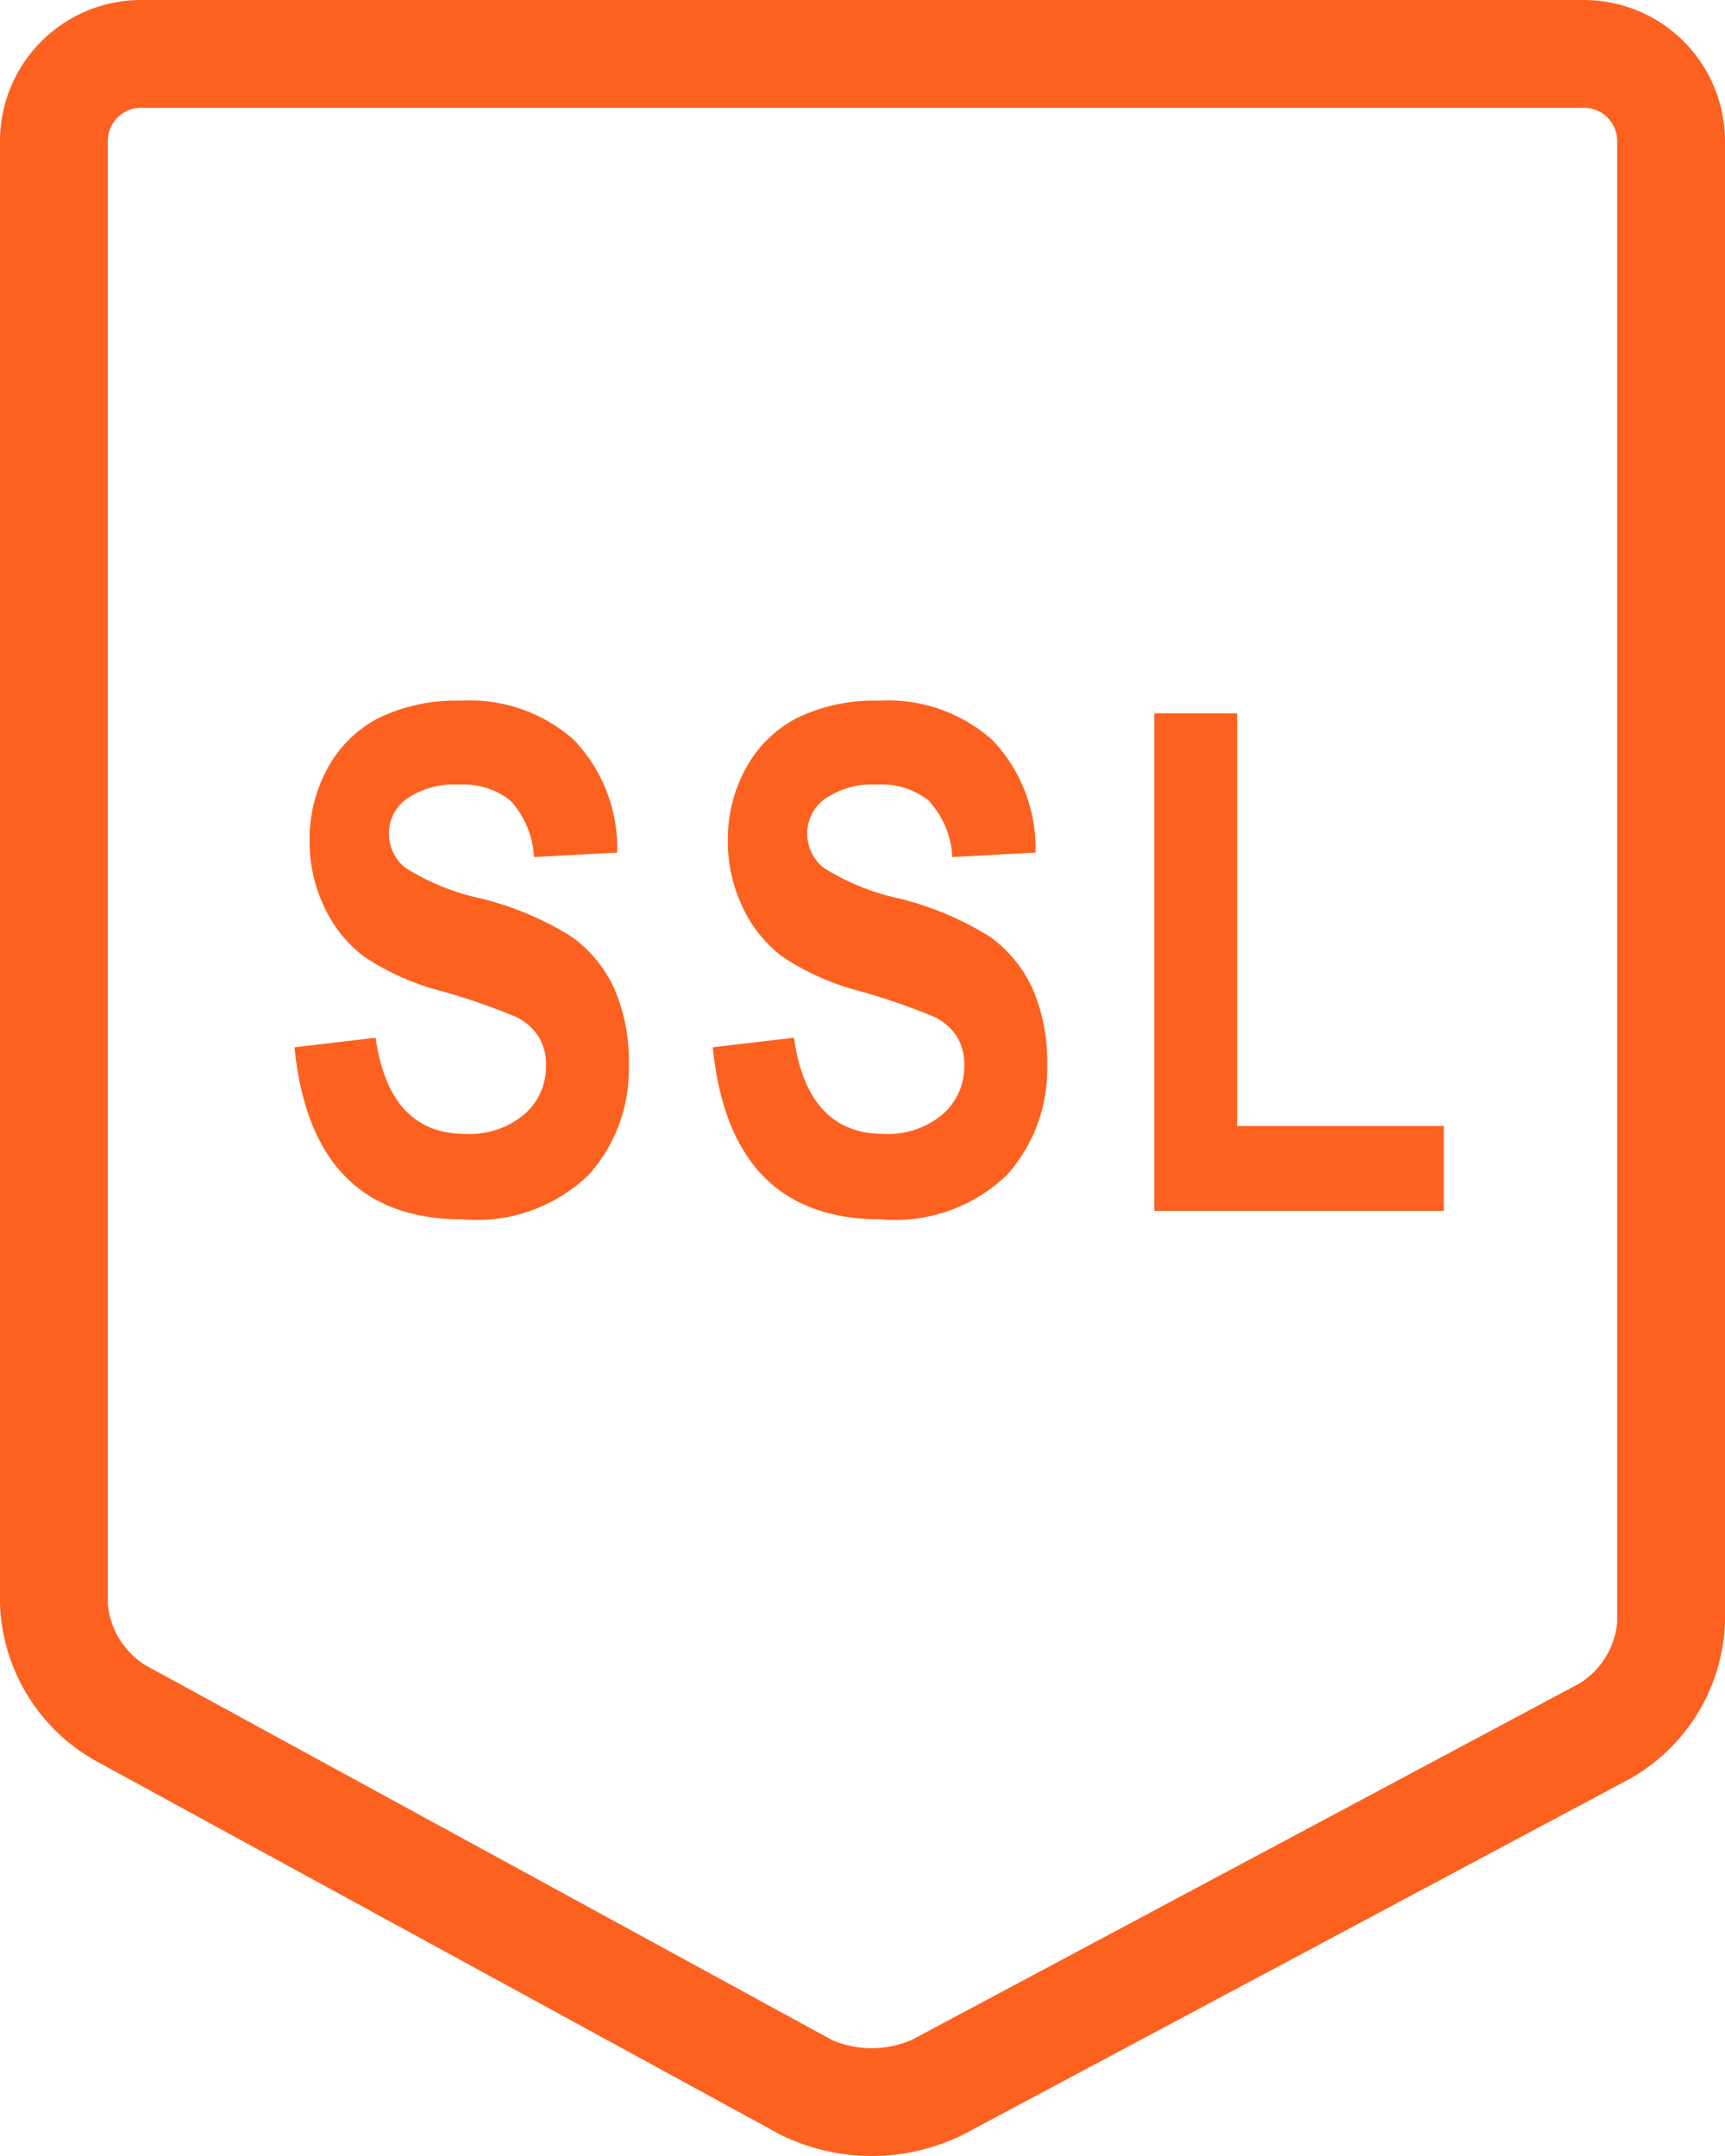
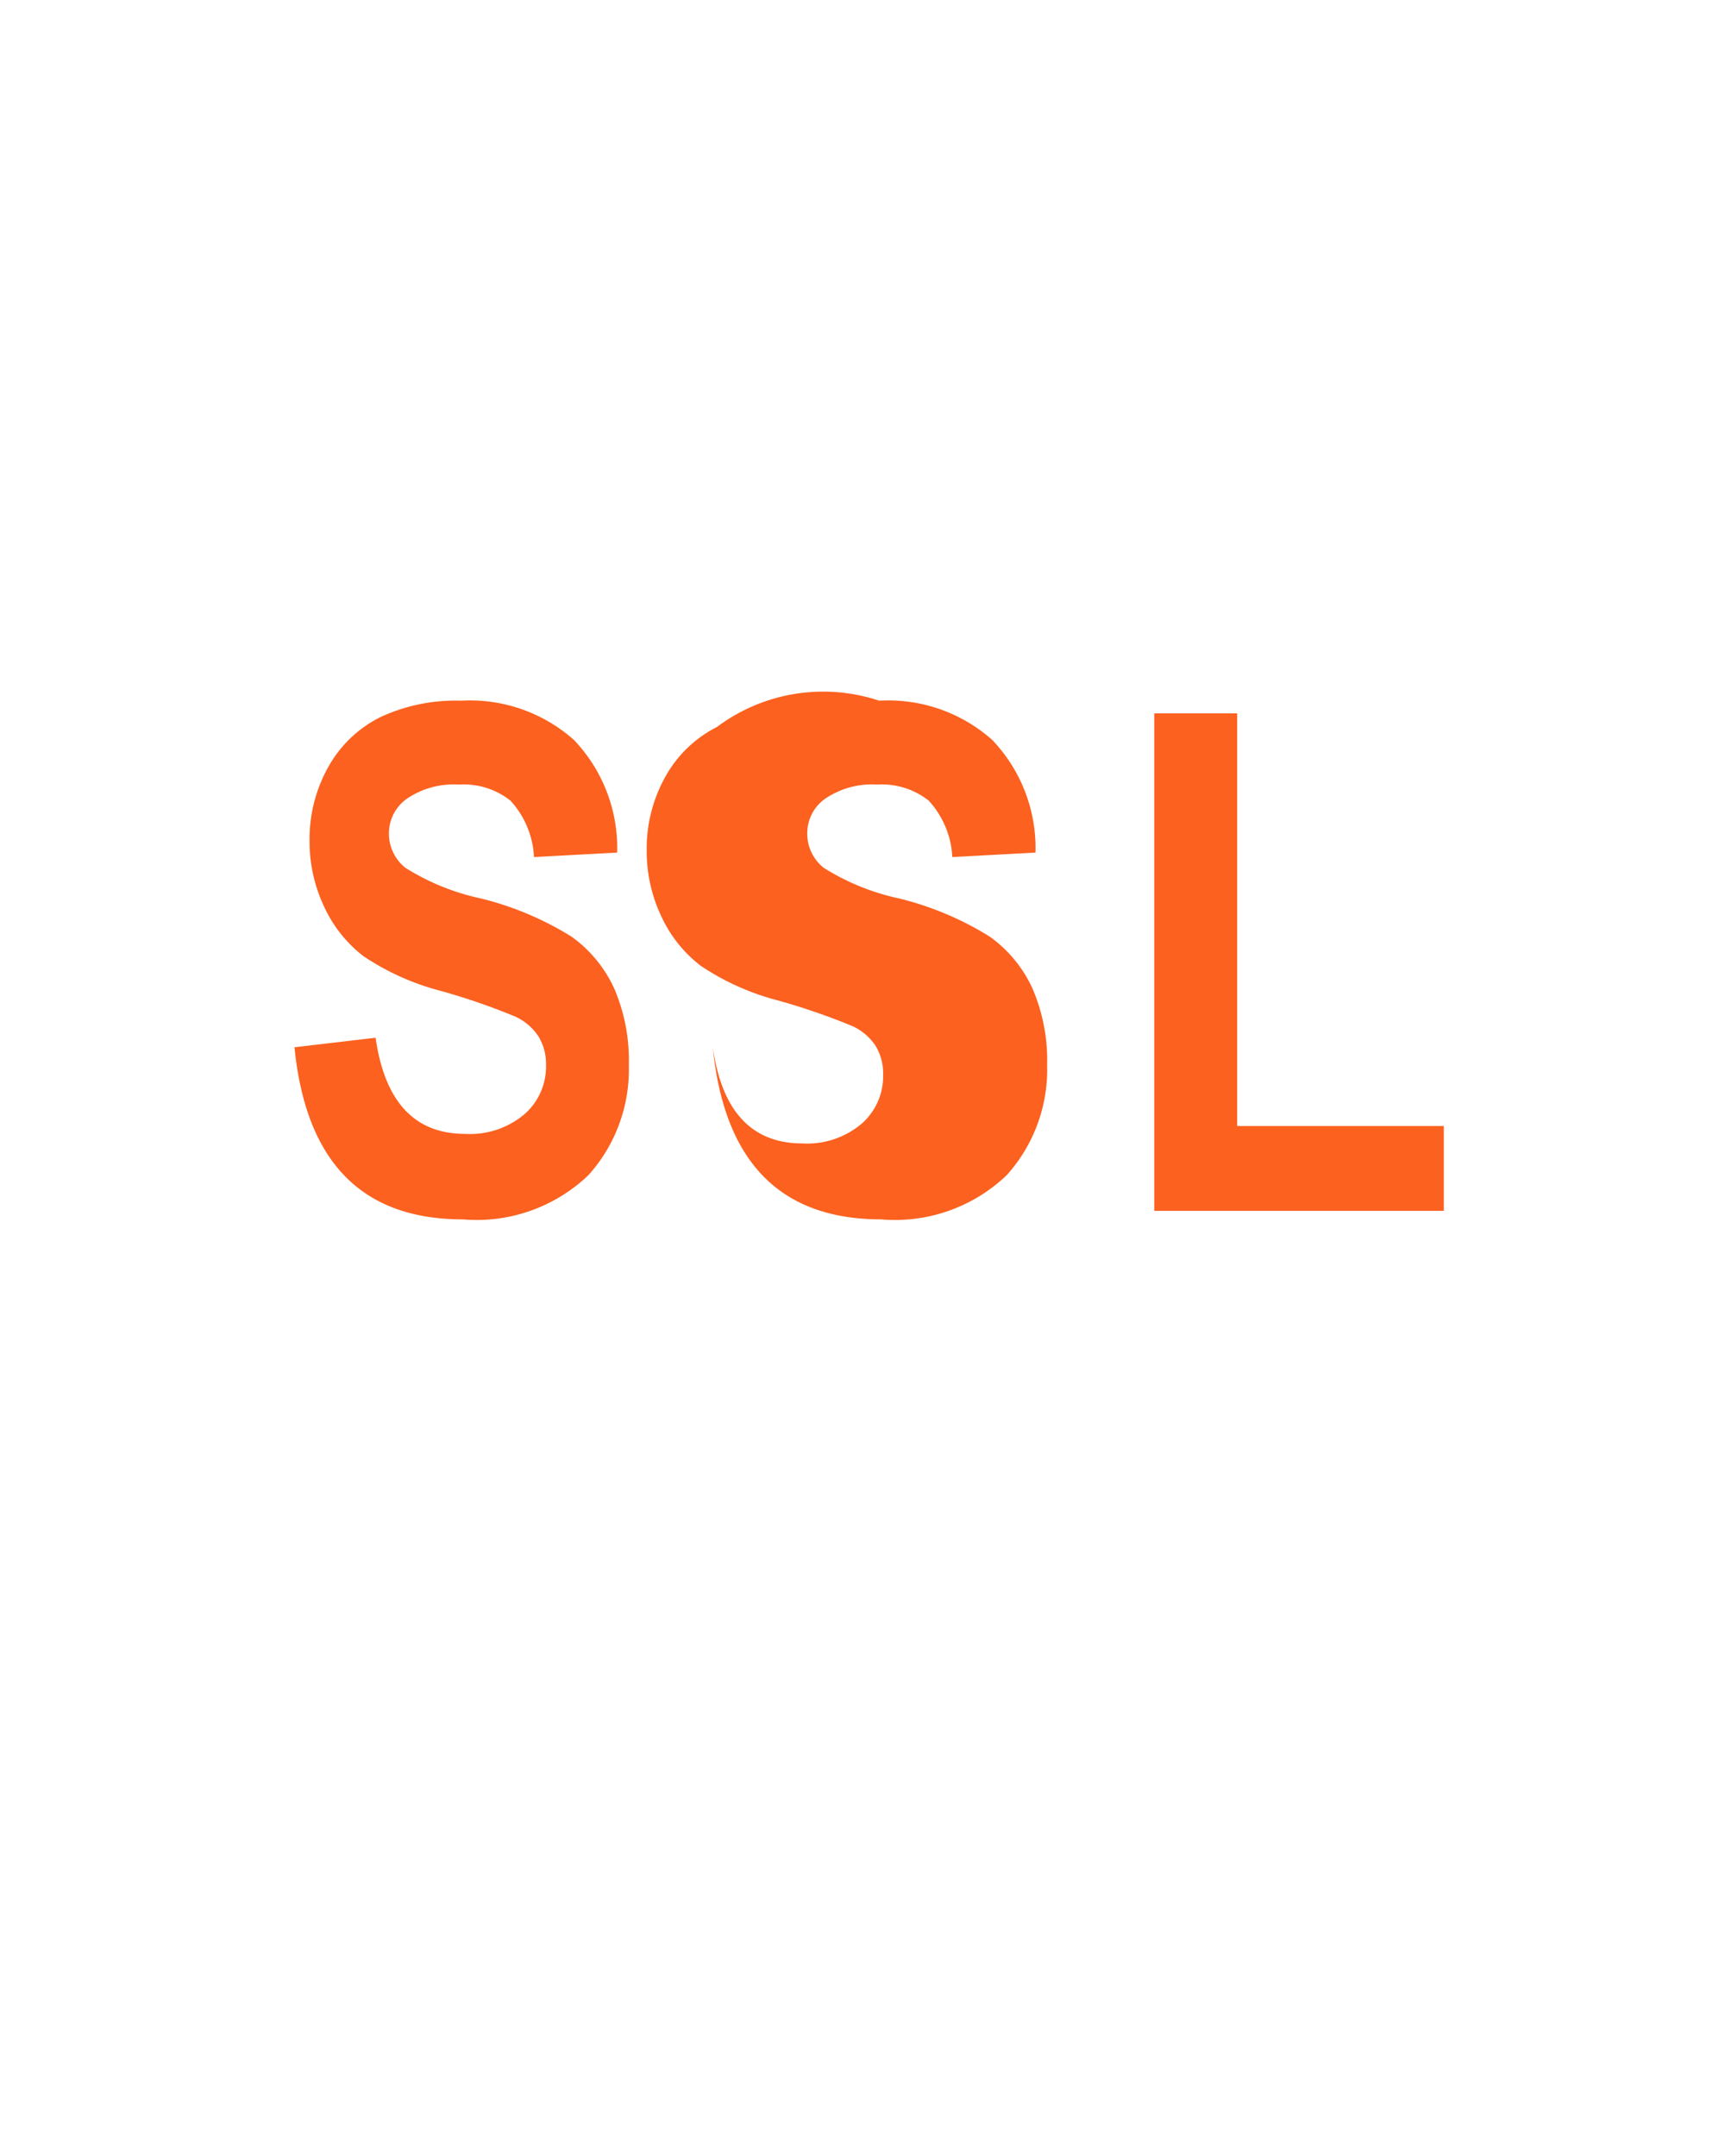
<svg xmlns="http://www.w3.org/2000/svg" width="32" height="40" viewBox="0 0 32 40">
-   <path d="M29.358 2a.619.619 0 0 1 .642.59v27.508a1.496 1.496 0 0 1-.7 1.135l-12.384 6.612a1.87 1.87 0 0 1-1.473.008L2.7 30.896A1.497 1.497 0 0 1 2 29.761V2.59A.619.619 0 0 1 2.643 2h26.715m0-2H2.643A2.62 2.62 0 0 0 0 2.59v27.17a3.475 3.475 0 0 0 1.759 2.9l12.725 6.948a3.83 3.83 0 0 0 3.375 0l12.383-6.61a3.475 3.475 0 0 0 1.758-2.9V2.59A2.62 2.62 0 0 0 29.358 0z" fill="#fc611f" />
-   <path d="M5.463 19.43l1.505-.177q.253 1.784 1.663 1.784a1.565 1.565 0 0 0 1.098-.365 1.172 1.172 0 0 0 .4-.904.993.993 0 0 0-.14-.54 1.032 1.032 0 0 0-.425-.365 12.007 12.007 0 0 0-1.384-.478 4.69 4.69 0 0 1-1.44-.647 2.453 2.453 0 0 1-.727-.916 2.816 2.816 0 0 1-.27-1.221 2.729 2.729 0 0 1 .346-1.37 2.261 2.261 0 0 1 .955-.92A3.289 3.289 0 0 1 8.549 13a2.9 2.9 0 0 1 2.1.73 2.907 2.907 0 0 1 .8 2.088l-1.543.083a1.667 1.667 0 0 0-.437-1.047 1.403 1.403 0 0 0-.96-.298 1.543 1.543 0 0 0-.957.26.785.785 0 0 0-.337.645.808.808 0 0 0 .305.639 4.336 4.336 0 0 0 1.404.57 5.783 5.783 0 0 1 1.679.708 2.419 2.419 0 0 1 .79.959 3.365 3.365 0 0 1 .272 1.425 2.929 2.929 0 0 1-.746 2.037 2.996 2.996 0 0 1-2.333.824q-2.805 0-3.123-3.192zM13.223 19.43l1.505-.177q.253 1.784 1.663 1.784a1.565 1.565 0 0 0 1.097-.365 1.172 1.172 0 0 0 .4-.904.993.993 0 0 0-.139-.54 1.032 1.032 0 0 0-.425-.365 12.007 12.007 0 0 0-1.385-.478 4.69 4.69 0 0 1-1.44-.647 2.453 2.453 0 0 1-.727-.916 2.816 2.816 0 0 1-.27-1.221 2.729 2.729 0 0 1 .347-1.37 2.261 2.261 0 0 1 .955-.92A3.289 3.289 0 0 1 16.309 13a2.9 2.9 0 0 1 2.1.73 2.907 2.907 0 0 1 .8 2.088l-1.543.083a1.667 1.667 0 0 0-.438-1.047 1.403 1.403 0 0 0-.959-.298 1.543 1.543 0 0 0-.958.26.785.785 0 0 0-.336.645.808.808 0 0 0 .305.639 4.336 4.336 0 0 0 1.404.57 5.783 5.783 0 0 1 1.678.708 2.419 2.419 0 0 1 .79.959 3.365 3.365 0 0 1 .273 1.425 2.929 2.929 0 0 1-.746 2.037 2.996 2.996 0 0 1-2.333.824q-2.805 0-3.123-3.192zM21.413 22.465v-9.23h1.537v7.656h3.834v1.574z" fill="#fc611f" />
+   <path d="M5.463 19.43l1.505-.177q.253 1.784 1.663 1.784a1.565 1.565 0 0 0 1.098-.365 1.172 1.172 0 0 0 .4-.904.993.993 0 0 0-.14-.54 1.032 1.032 0 0 0-.425-.365 12.007 12.007 0 0 0-1.384-.478 4.69 4.69 0 0 1-1.44-.647 2.453 2.453 0 0 1-.727-.916 2.816 2.816 0 0 1-.27-1.221 2.729 2.729 0 0 1 .346-1.37 2.261 2.261 0 0 1 .955-.92A3.289 3.289 0 0 1 8.549 13a2.9 2.9 0 0 1 2.1.73 2.907 2.907 0 0 1 .8 2.088l-1.543.083a1.667 1.667 0 0 0-.437-1.047 1.403 1.403 0 0 0-.96-.298 1.543 1.543 0 0 0-.957.26.785.785 0 0 0-.337.645.808.808 0 0 0 .305.639 4.336 4.336 0 0 0 1.404.57 5.783 5.783 0 0 1 1.679.708 2.419 2.419 0 0 1 .79.959 3.365 3.365 0 0 1 .272 1.425 2.929 2.929 0 0 1-.746 2.037 2.996 2.996 0 0 1-2.333.824q-2.805 0-3.123-3.192zM13.223 19.43q.253 1.784 1.663 1.784a1.565 1.565 0 0 0 1.097-.365 1.172 1.172 0 0 0 .4-.904.993.993 0 0 0-.139-.54 1.032 1.032 0 0 0-.425-.365 12.007 12.007 0 0 0-1.385-.478 4.69 4.69 0 0 1-1.44-.647 2.453 2.453 0 0 1-.727-.916 2.816 2.816 0 0 1-.27-1.221 2.729 2.729 0 0 1 .347-1.37 2.261 2.261 0 0 1 .955-.92A3.289 3.289 0 0 1 16.309 13a2.9 2.9 0 0 1 2.1.73 2.907 2.907 0 0 1 .8 2.088l-1.543.083a1.667 1.667 0 0 0-.438-1.047 1.403 1.403 0 0 0-.959-.298 1.543 1.543 0 0 0-.958.26.785.785 0 0 0-.336.645.808.808 0 0 0 .305.639 4.336 4.336 0 0 0 1.404.57 5.783 5.783 0 0 1 1.678.708 2.419 2.419 0 0 1 .79.959 3.365 3.365 0 0 1 .273 1.425 2.929 2.929 0 0 1-.746 2.037 2.996 2.996 0 0 1-2.333.824q-2.805 0-3.123-3.192zM21.413 22.465v-9.23h1.537v7.656h3.834v1.574z" fill="#fc611f" />
</svg>